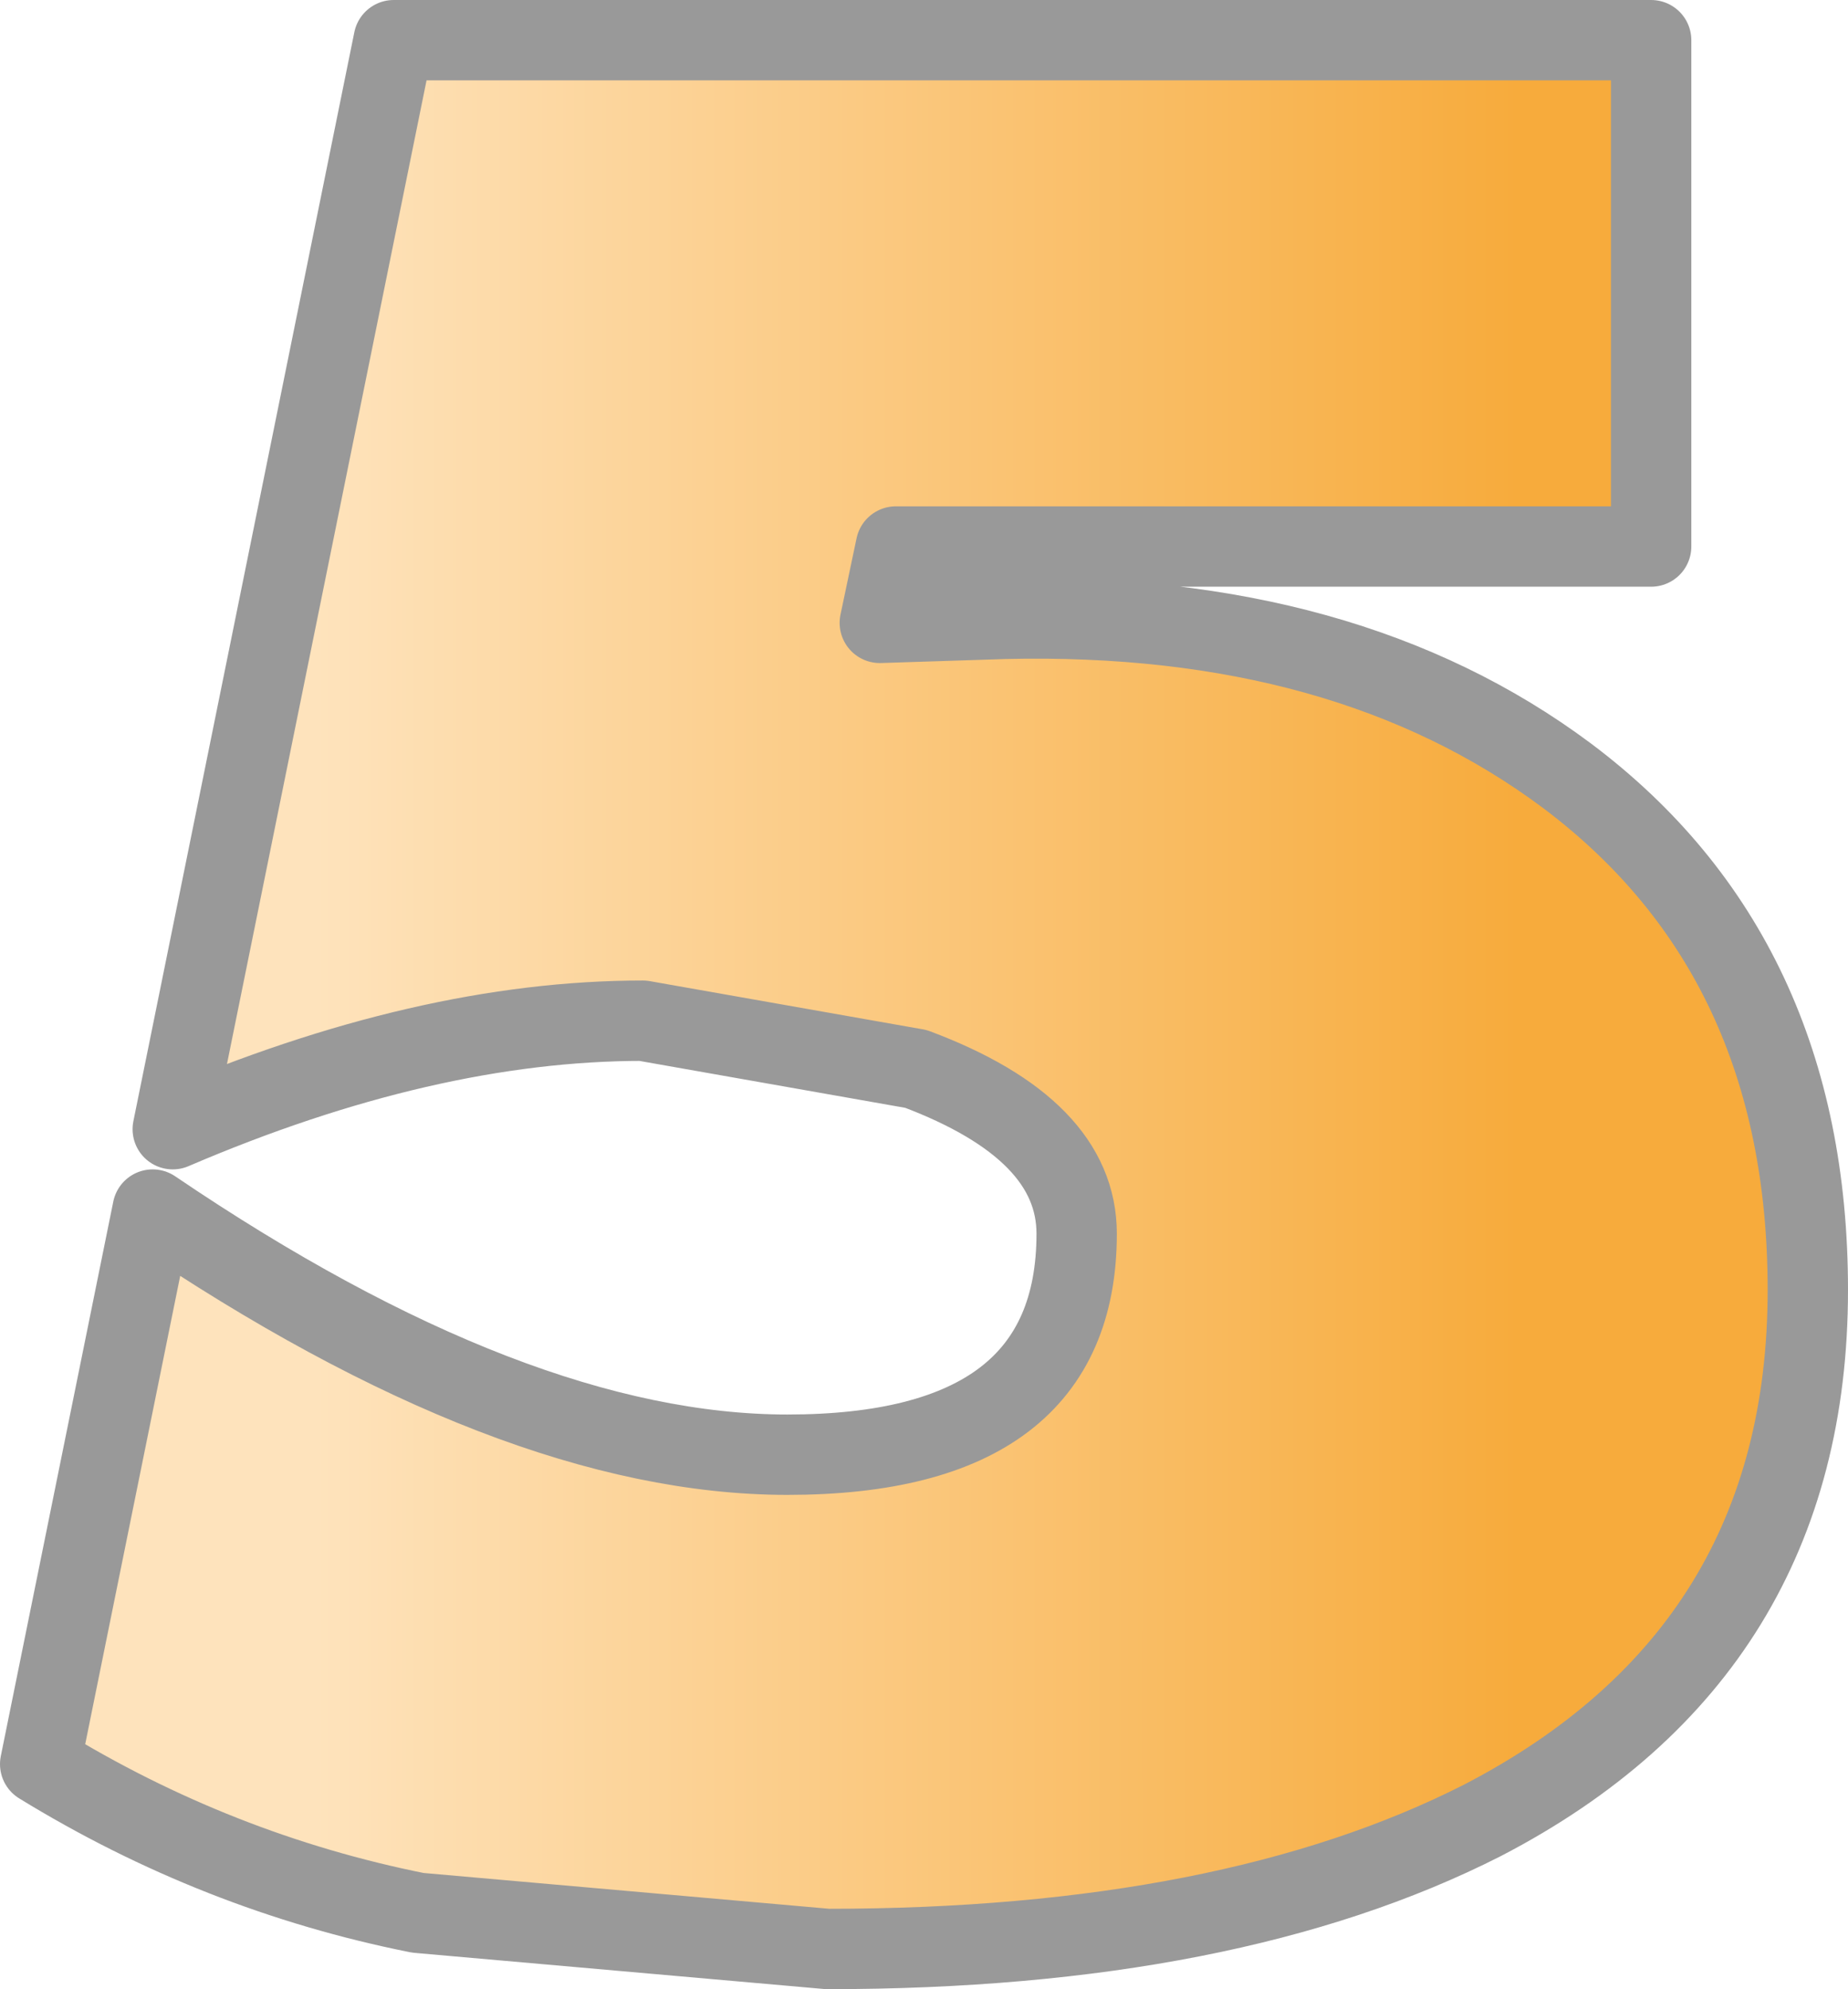
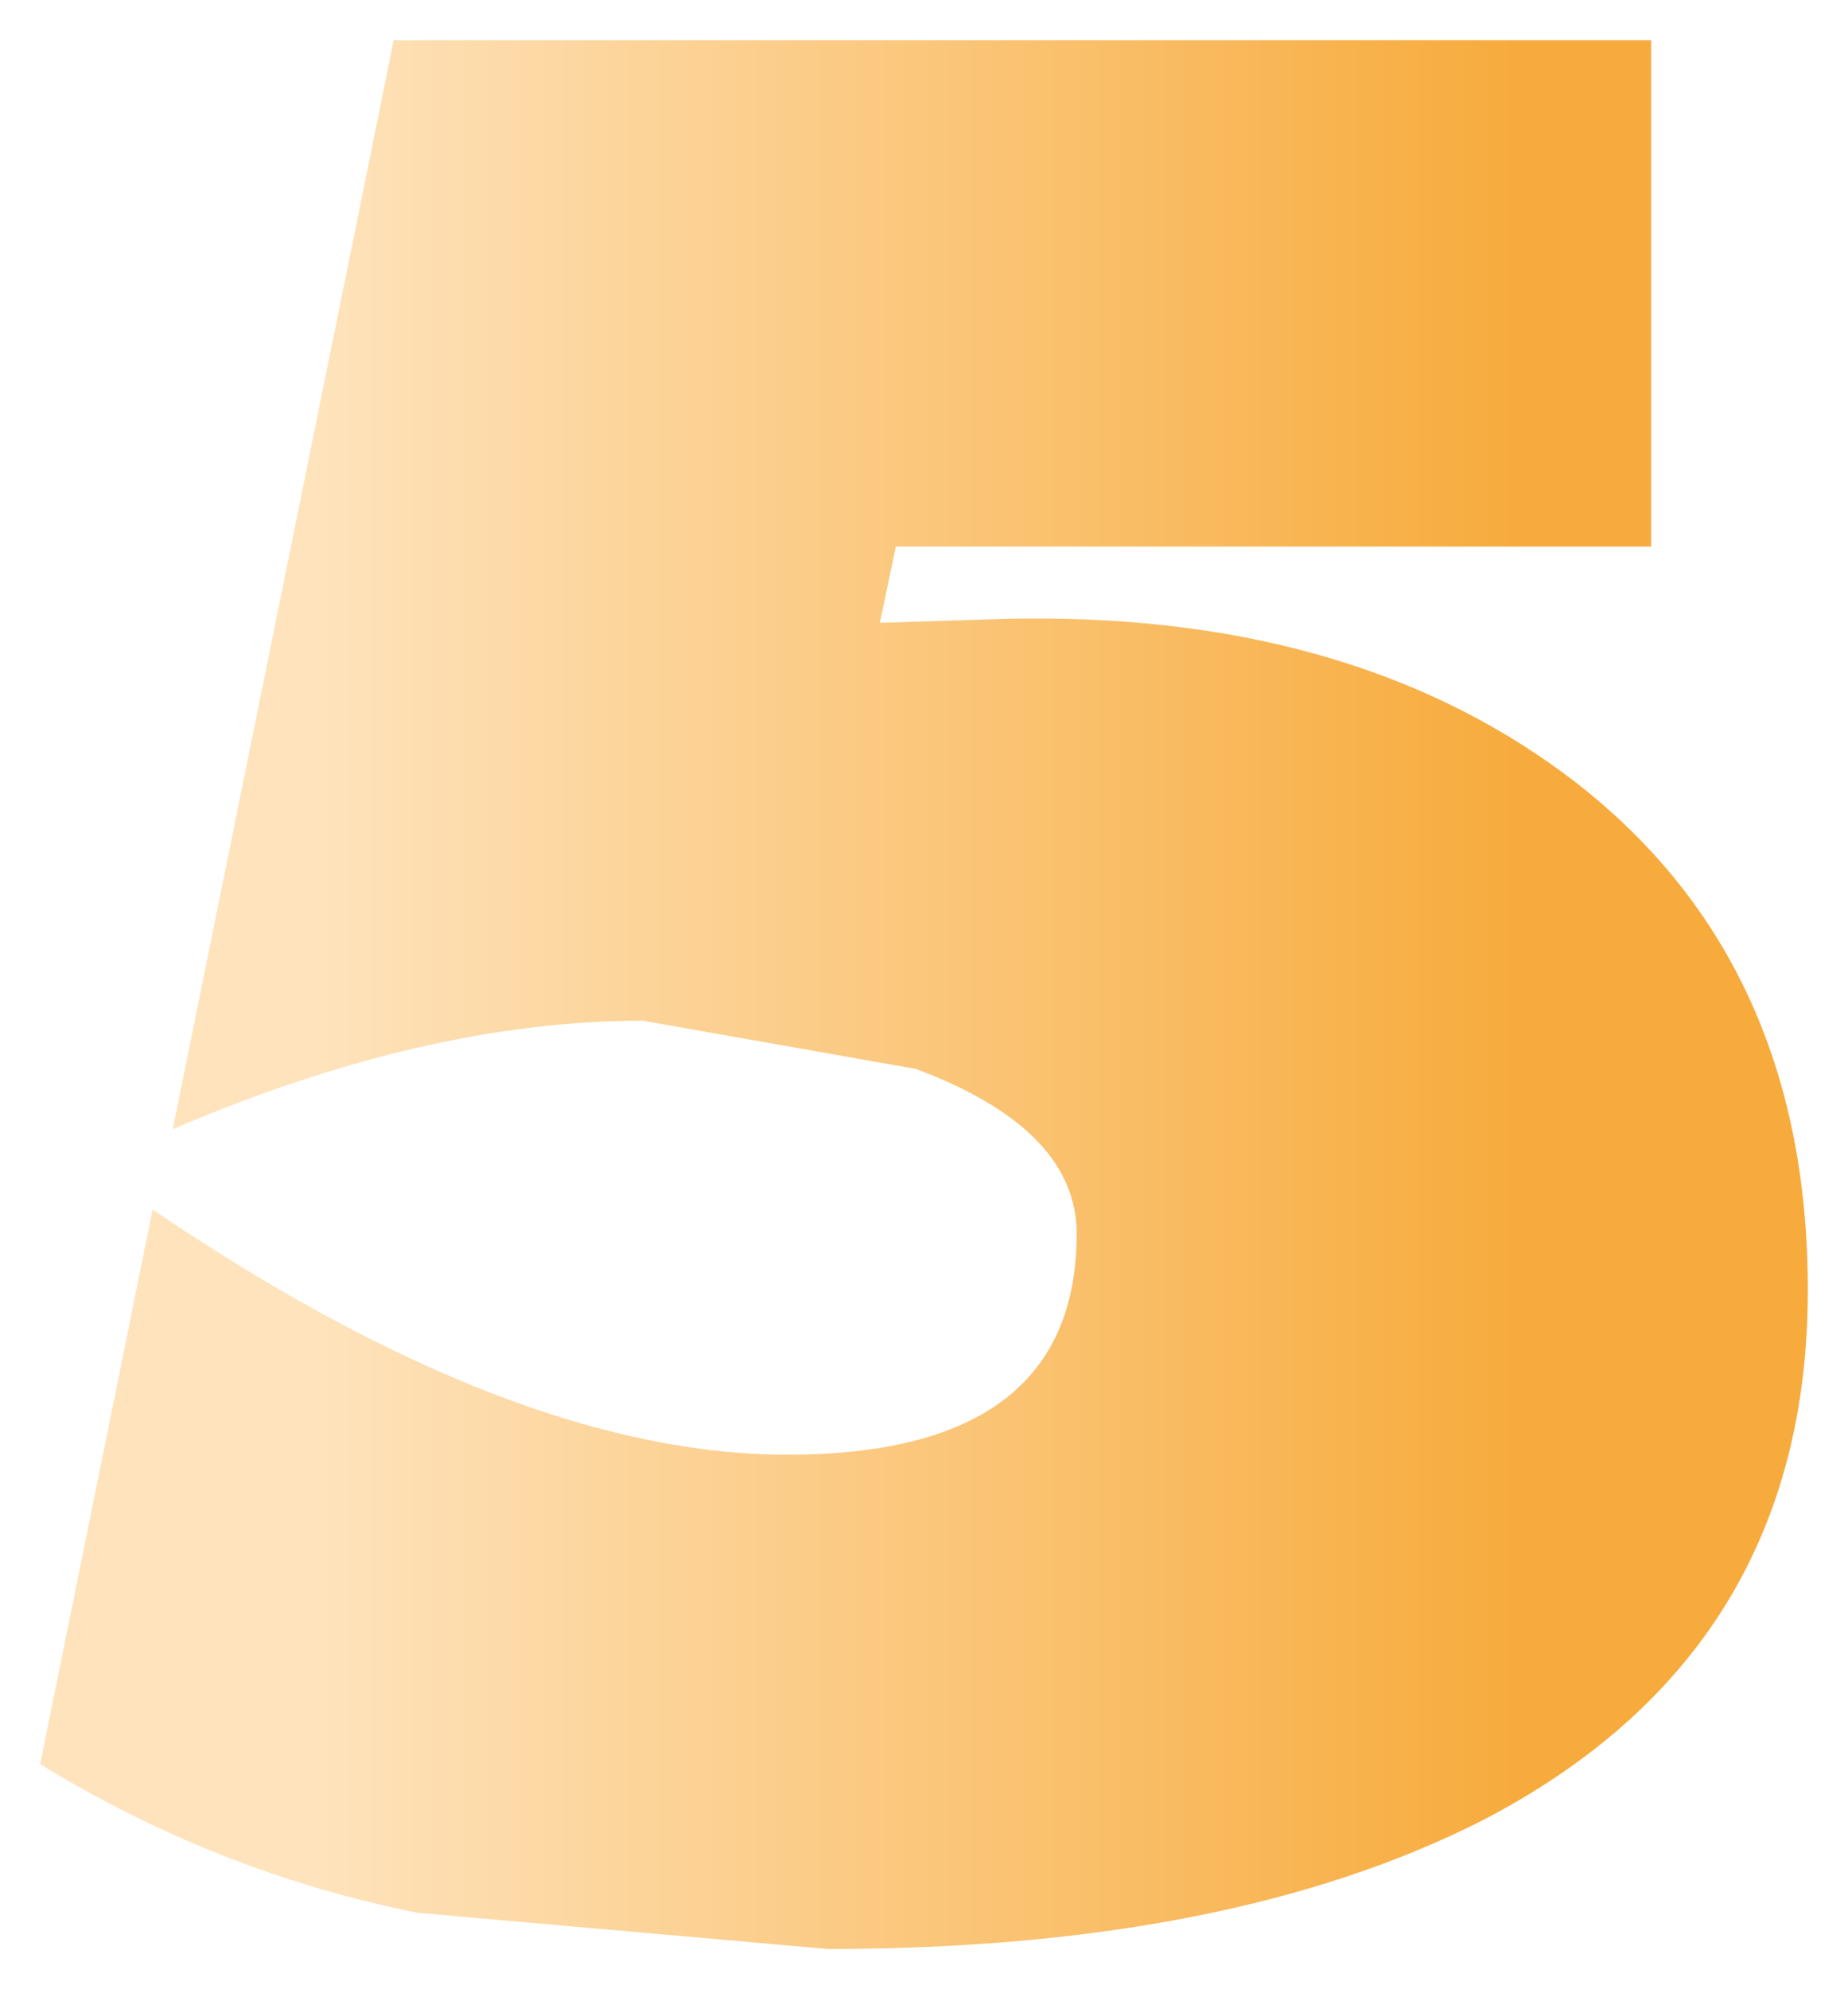
<svg xmlns="http://www.w3.org/2000/svg" height="24.75px" width="23.0px">
  <g transform="matrix(1.0, 0.0, 0.0, 1.0, 11.5, 0.5)">
    <path d="M9.05 6.3 L-0.35 6.3 -0.55 7.25 1.0 7.2 Q5.25 7.1 8.0 9.15 11.0 11.4 11.0 15.55 11.0 20.05 6.95 22.15 3.8 23.75 -1.2 23.75 L-6.3 23.3 Q-8.8 22.8 -11.0 21.45 L-9.6 14.55 Q-5.1 17.6 -1.7 17.6 1.9 17.6 1.9 14.85 1.9 13.55 -0.1 12.8 L-3.5 12.2 Q-6.2 12.2 -9.35 13.55 L-6.6 0.0 9.05 0.0 9.05 6.3" fill="url(#gradient0)" fill-rule="evenodd" stroke="none" />
-     <path d="M9.05 6.3 L-0.35 6.3 -0.55 7.25 1.0 7.2 Q5.25 7.1 8.0 9.15 11.0 11.4 11.0 15.55 11.0 20.05 6.95 22.15 3.8 23.75 -1.2 23.75 L-6.3 23.3 Q-8.8 22.8 -11.0 21.45 L-9.6 14.55 Q-5.1 17.6 -1.7 17.6 1.9 17.6 1.9 14.85 1.9 13.55 -0.1 12.8 L-3.5 12.2 Q-6.2 12.2 -9.35 13.55 L-6.6 0.0 9.05 0.0 9.05 6.3 Z" fill="none" stroke="#999999" stroke-linecap="round" stroke-linejoin="round" stroke-width="1.0" />
  </g>
  <defs>
    <linearGradient gradientTransform="matrix(0.013, 0.0, 0.0, 0.015, 0.0, 11.85)" gradientUnits="userSpaceOnUse" id="gradient0" spreadMethod="pad" x1="-819.2" x2="819.2">
      <stop offset="0.145" stop-color="#fee3bc" />
      <stop offset="0.847" stop-color="#f7ab3c" />
    </linearGradient>
  </defs>
</svg>